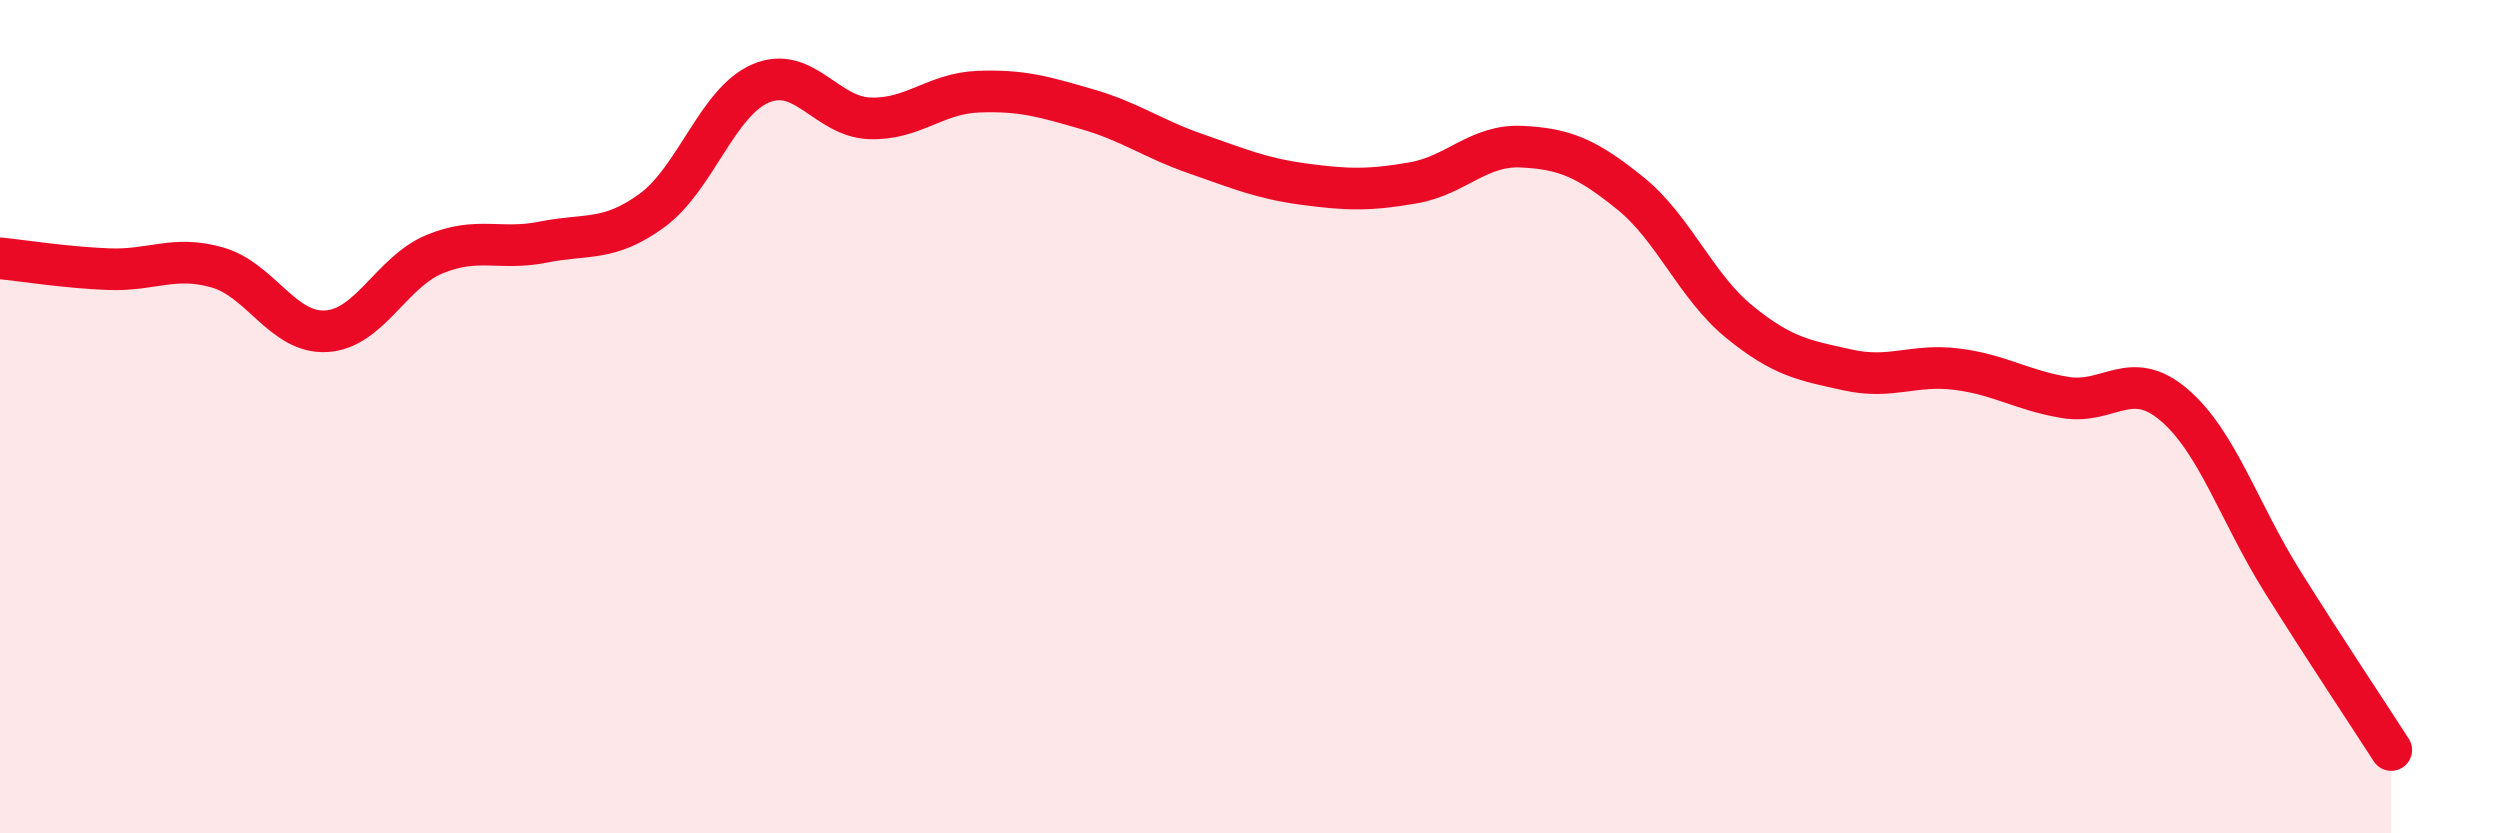
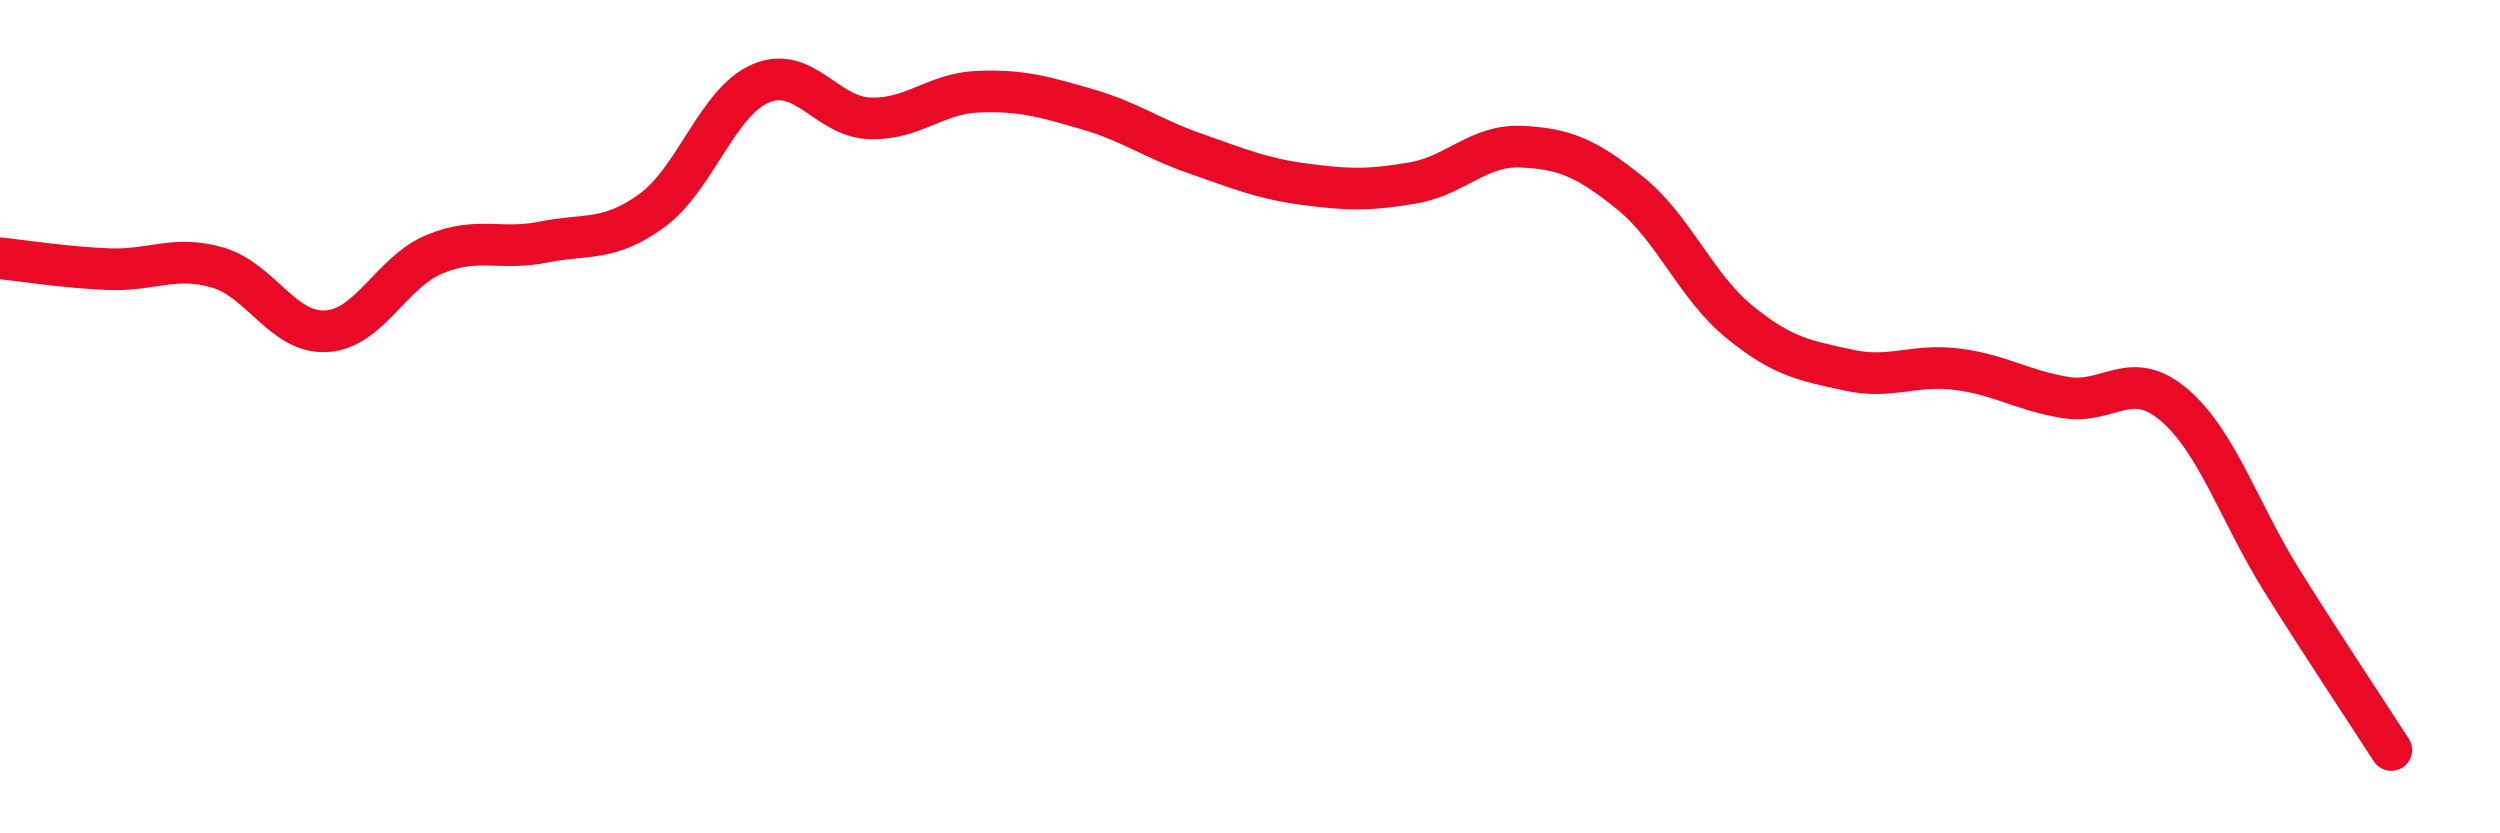
<svg xmlns="http://www.w3.org/2000/svg" width="60" height="20" viewBox="0 0 60 20">
-   <path d="M 0,6.2 C 0.52,6.25 1.57,6.42 2.61,6.46 C 3.65,6.5 4.18,6.12 5.22,6.42 C 6.26,6.72 6.79,8.01 7.83,7.95 C 8.87,7.89 9.39,6.53 10.43,6.1 C 11.47,5.67 12,6.02 13.04,5.81 C 14.08,5.6 14.61,5.81 15.65,5.05 C 16.69,4.29 17.22,2.44 18.26,2 C 19.3,1.56 19.83,2.8 20.87,2.84 C 21.91,2.88 22.44,2.24 23.48,2.2 C 24.52,2.16 25.05,2.32 26.09,2.62 C 27.13,2.92 27.66,3.33 28.7,3.69 C 29.74,4.05 30.26,4.28 31.3,4.42 C 32.34,4.56 32.87,4.57 33.91,4.39 C 34.95,4.21 35.48,3.47 36.52,3.52 C 37.56,3.57 38.09,3.8 39.13,4.64 C 40.17,5.48 40.7,6.87 41.74,7.72 C 42.78,8.57 43.31,8.65 44.35,8.88 C 45.39,9.11 45.92,8.73 46.96,8.86 C 48,8.99 48.53,9.37 49.57,9.54 C 50.61,9.71 51.13,8.83 52.17,9.71 C 53.21,10.59 53.74,12.3 54.78,13.96 C 55.82,15.62 56.87,17.19 57.39,18L57.39 20L0 20Z" fill="#EB0A25" opacity="0.1" stroke-linecap="round" stroke-linejoin="round" />
  <path d="M 0,6.2 C 0.52,6.25 1.57,6.42 2.61,6.46 C 3.65,6.5 4.18,6.12 5.22,6.42 C 6.26,6.72 6.79,8.01 7.83,7.95 C 8.87,7.89 9.39,6.53 10.43,6.1 C 11.47,5.67 12,6.02 13.04,5.81 C 14.08,5.6 14.61,5.81 15.65,5.05 C 16.69,4.29 17.22,2.44 18.26,2 C 19.3,1.56 19.83,2.8 20.87,2.84 C 21.91,2.88 22.44,2.24 23.48,2.2 C 24.52,2.16 25.05,2.32 26.09,2.62 C 27.13,2.92 27.66,3.33 28.7,3.69 C 29.74,4.05 30.26,4.28 31.3,4.42 C 32.34,4.56 32.87,4.57 33.91,4.39 C 34.95,4.21 35.48,3.47 36.52,3.52 C 37.56,3.57 38.09,3.8 39.13,4.64 C 40.17,5.48 40.7,6.87 41.74,7.72 C 42.78,8.57 43.31,8.65 44.35,8.88 C 45.39,9.11 45.92,8.73 46.96,8.86 C 48,8.99 48.53,9.37 49.57,9.54 C 50.61,9.71 51.13,8.83 52.17,9.71 C 53.21,10.59 53.74,12.3 54.78,13.96 C 55.82,15.62 56.87,17.19 57.39,18" stroke="#EB0A25" stroke-width="1" fill="none" stroke-linecap="round" stroke-linejoin="round" />
</svg>